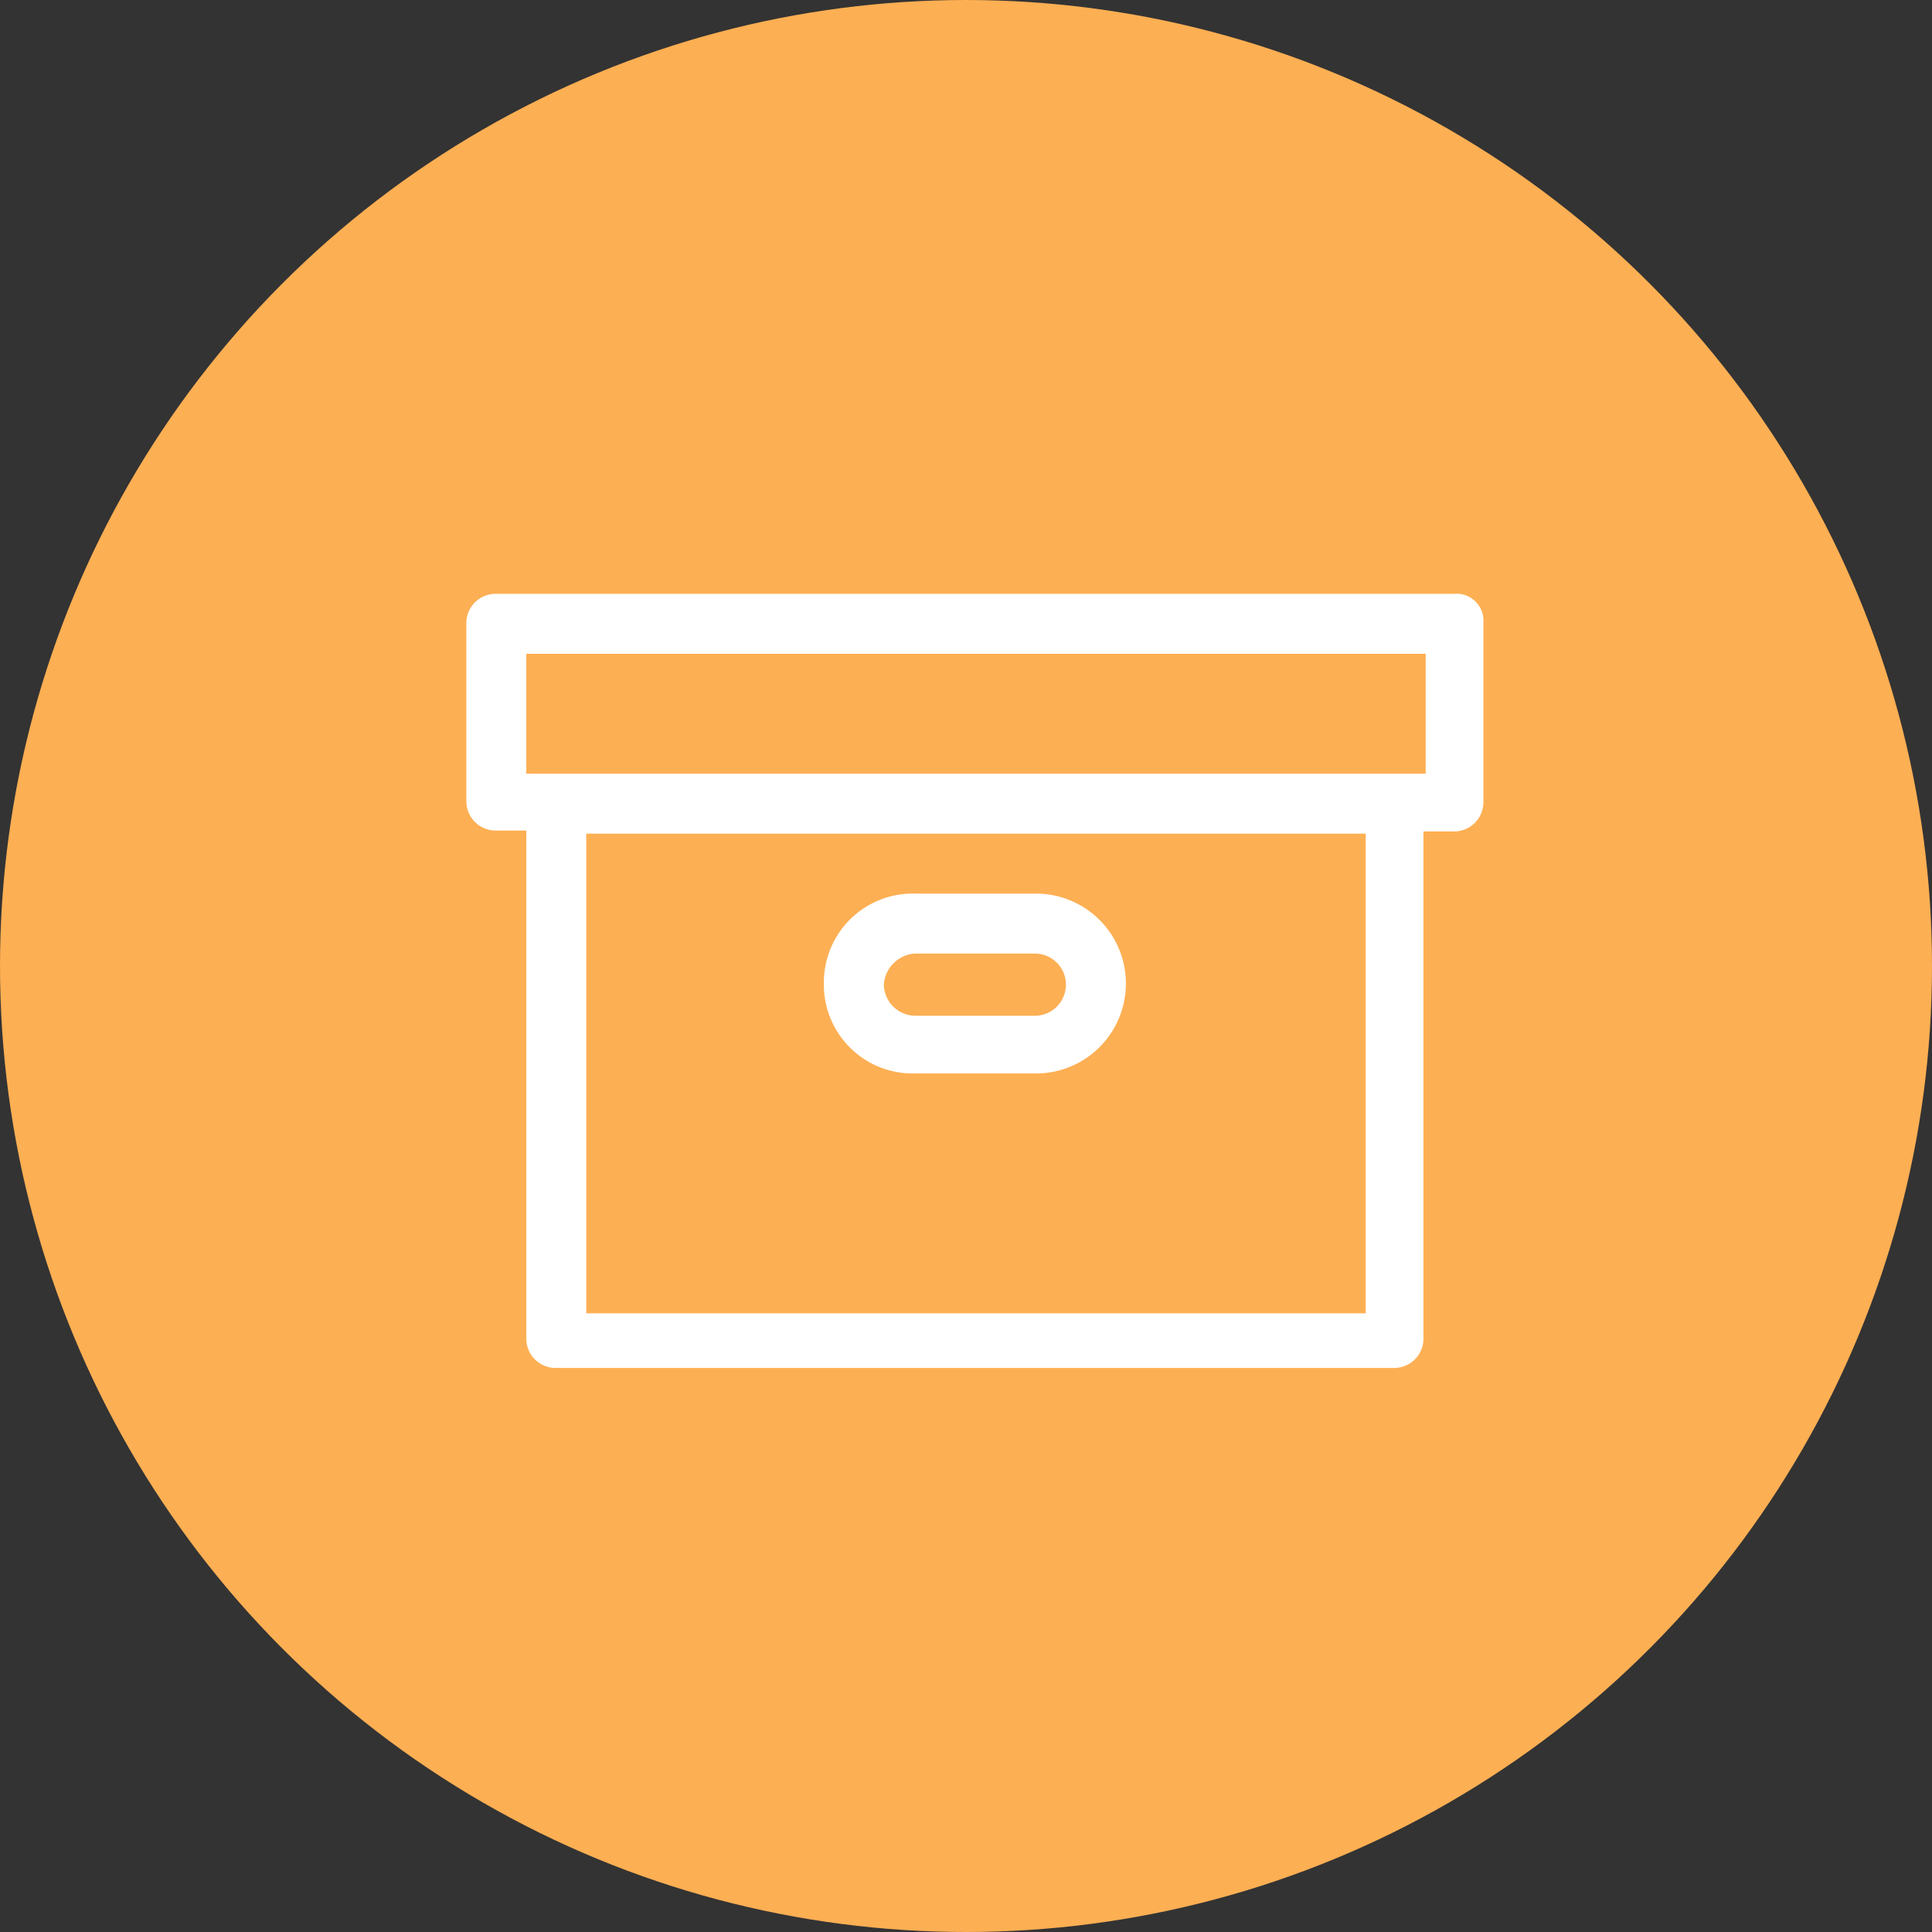
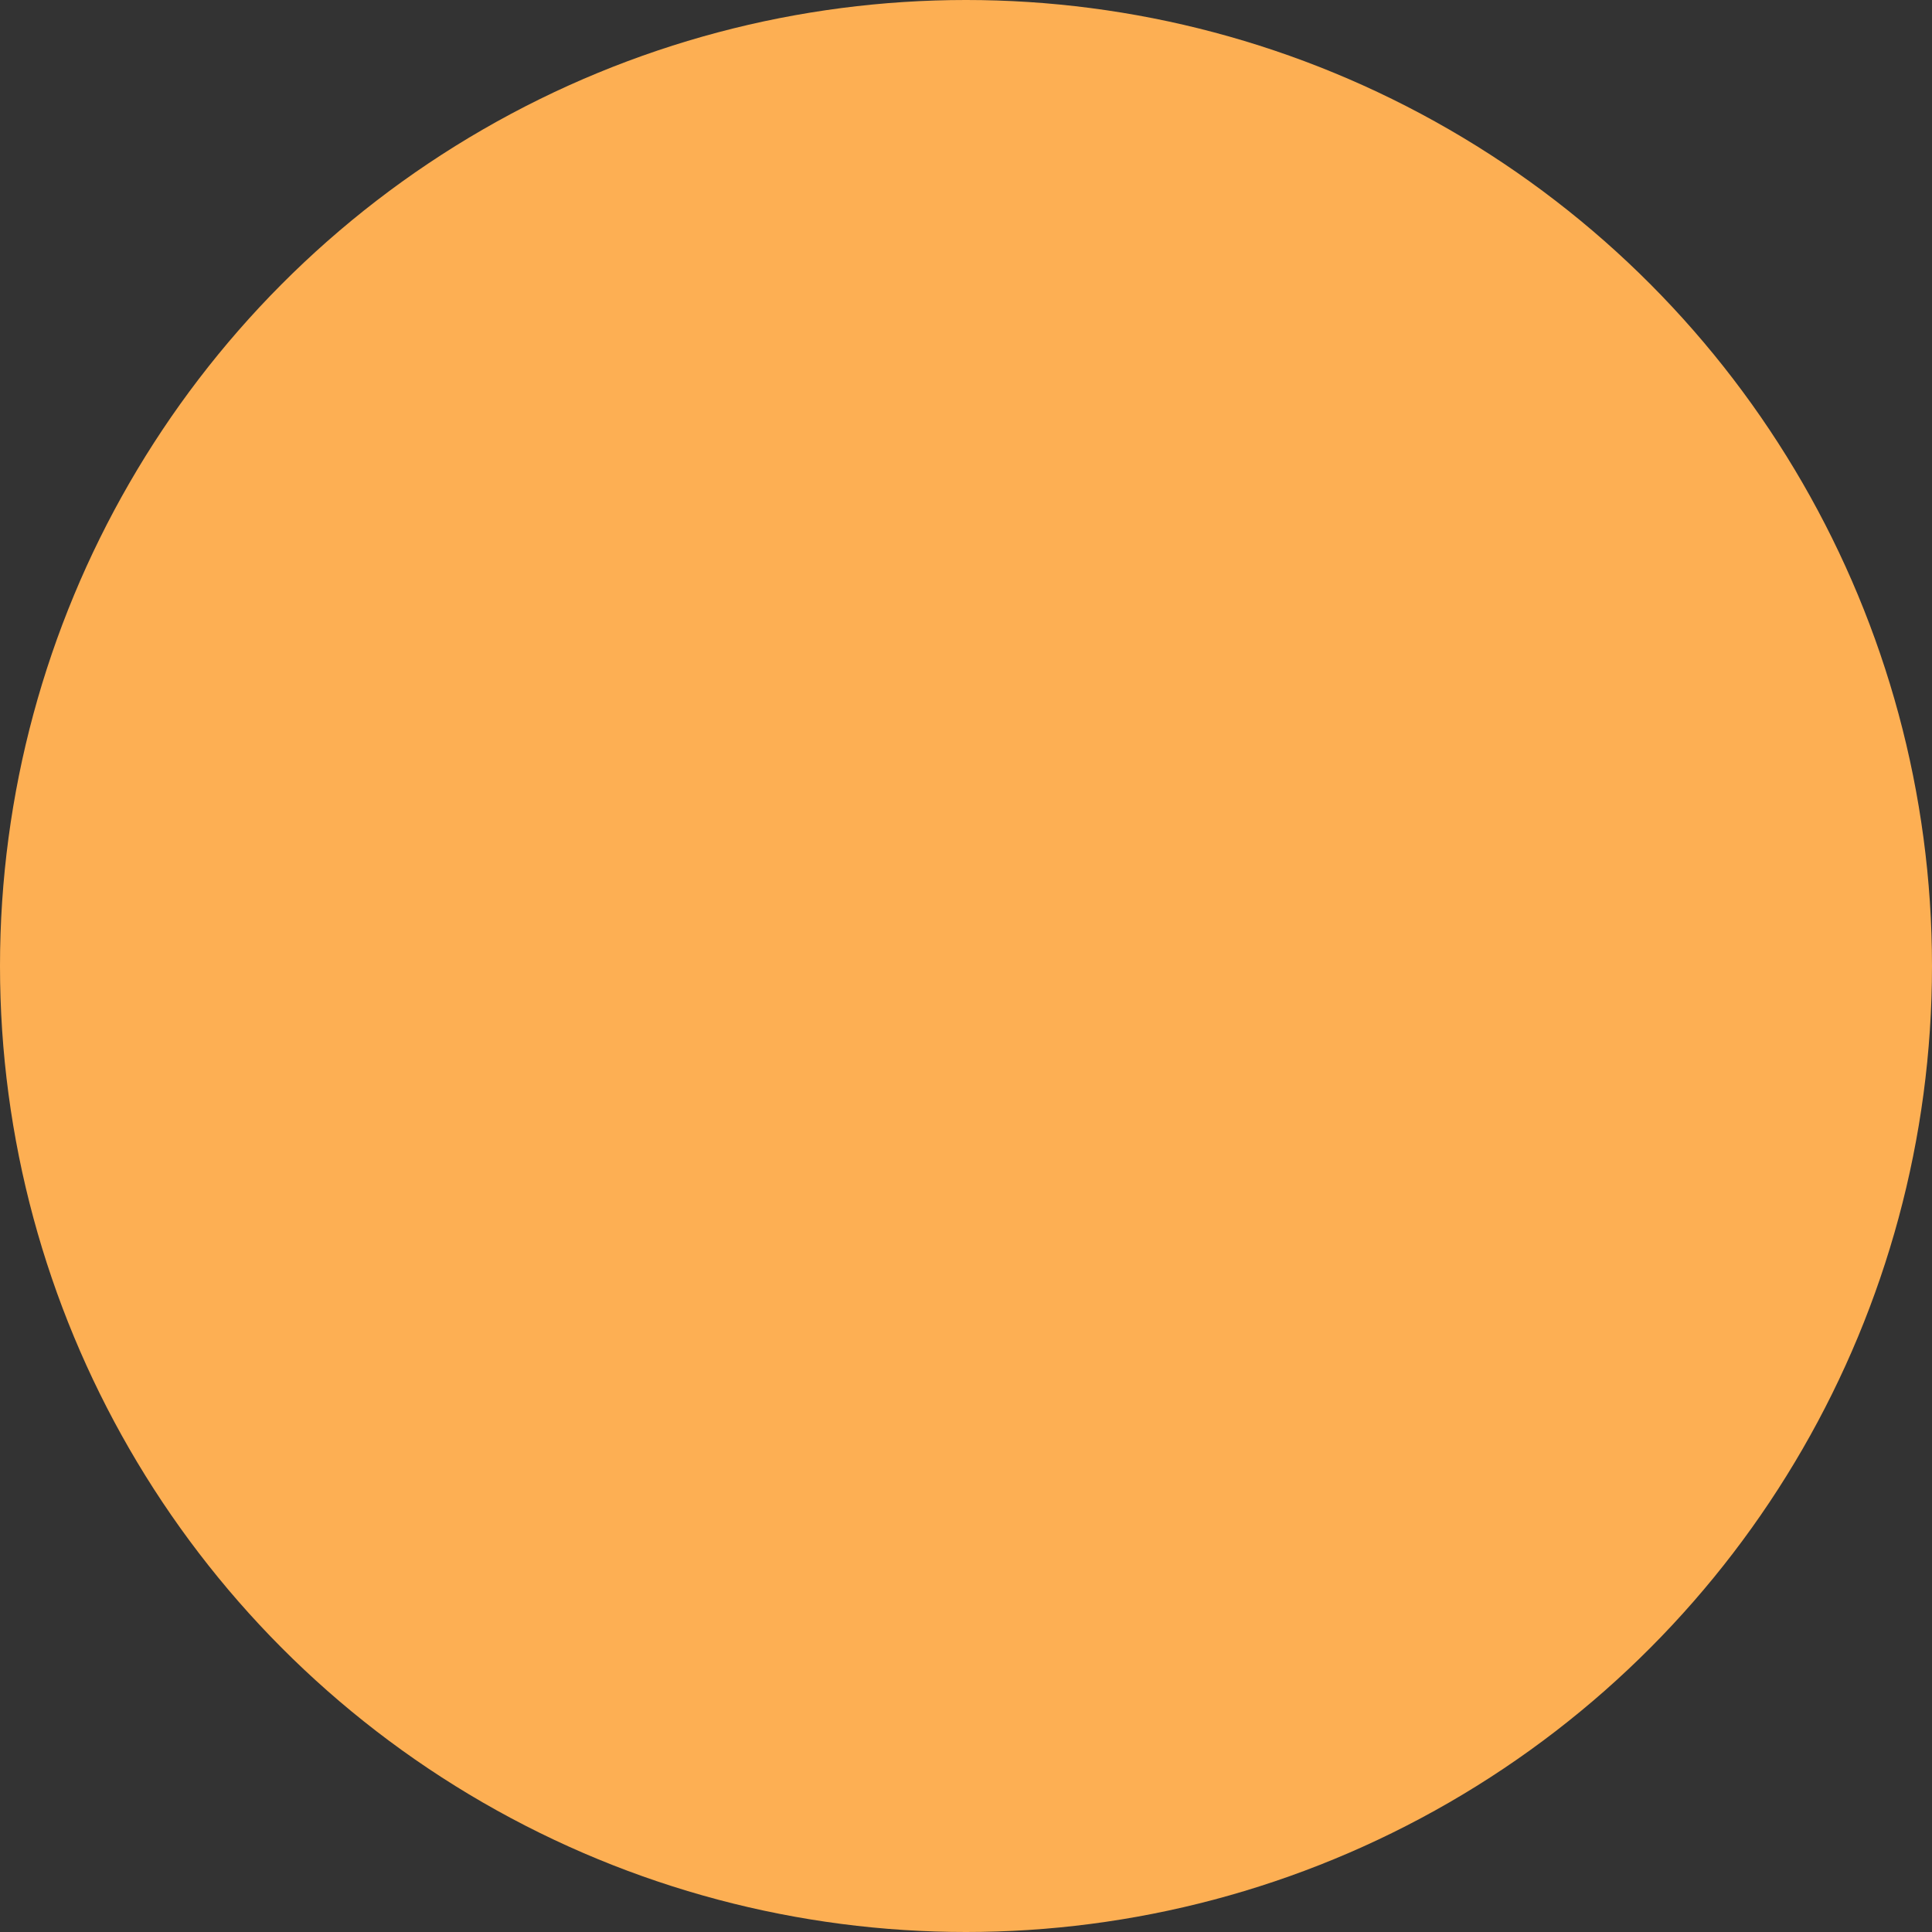
<svg xmlns="http://www.w3.org/2000/svg" id="Gede" viewBox="0 0 87 87">
  <rect x="0" y="0" width="87" height="87" fill="#333333" stroke="none" />
  <defs>
    <style>.g-cls-1{fill:#fdaf53;}.g-cls-2{fill:#fff;}</style>
  </defs>
  <circle id="Elipse_63" data-name="Elipse 63" class="g-cls-1" cx="43.5" cy="43.5" r="43.5" />
  <g id="cardboard-box">
-     <path id="Trazado_184" data-name="Trazado 184" class="g-cls-2" d="M65.5,26.74H22.3A1.32,1.32,0,0,0,21,28h0v8.1a1.32,1.32,0,0,0,1.3,1.3h1.4v22.9a1.32,1.32,0,0,0,1.3,1.3H62.8a1.32,1.32,0,0,0,1.3-1.3h0V37.44h1.4a1.32,1.32,0,0,0,1.3-1.3h0V28A1.21,1.21,0,0,0,65.5,26.74Zm-4,32.4H26.4V37.54H61.5Zm2.7-24.3H23.7v-5.4H64.2Z" />
-     <path id="Trazado_185" data-name="Trazado 185" class="g-cls-2" d="M41.2,48.34h5.4a4.05,4.05,0,1,0,.1-8.1H41.2a4,4,0,0,0-4.1,4,4,4,0,0,0,4,4.1Zm0-5.4h5.4a1.4,1.4,0,0,1,0,2.8H41.2a1.43,1.43,0,0,1-1.4-1.4A1.5,1.5,0,0,1,41.2,42.94Z" />
-   </g>
+     </g>
</svg>